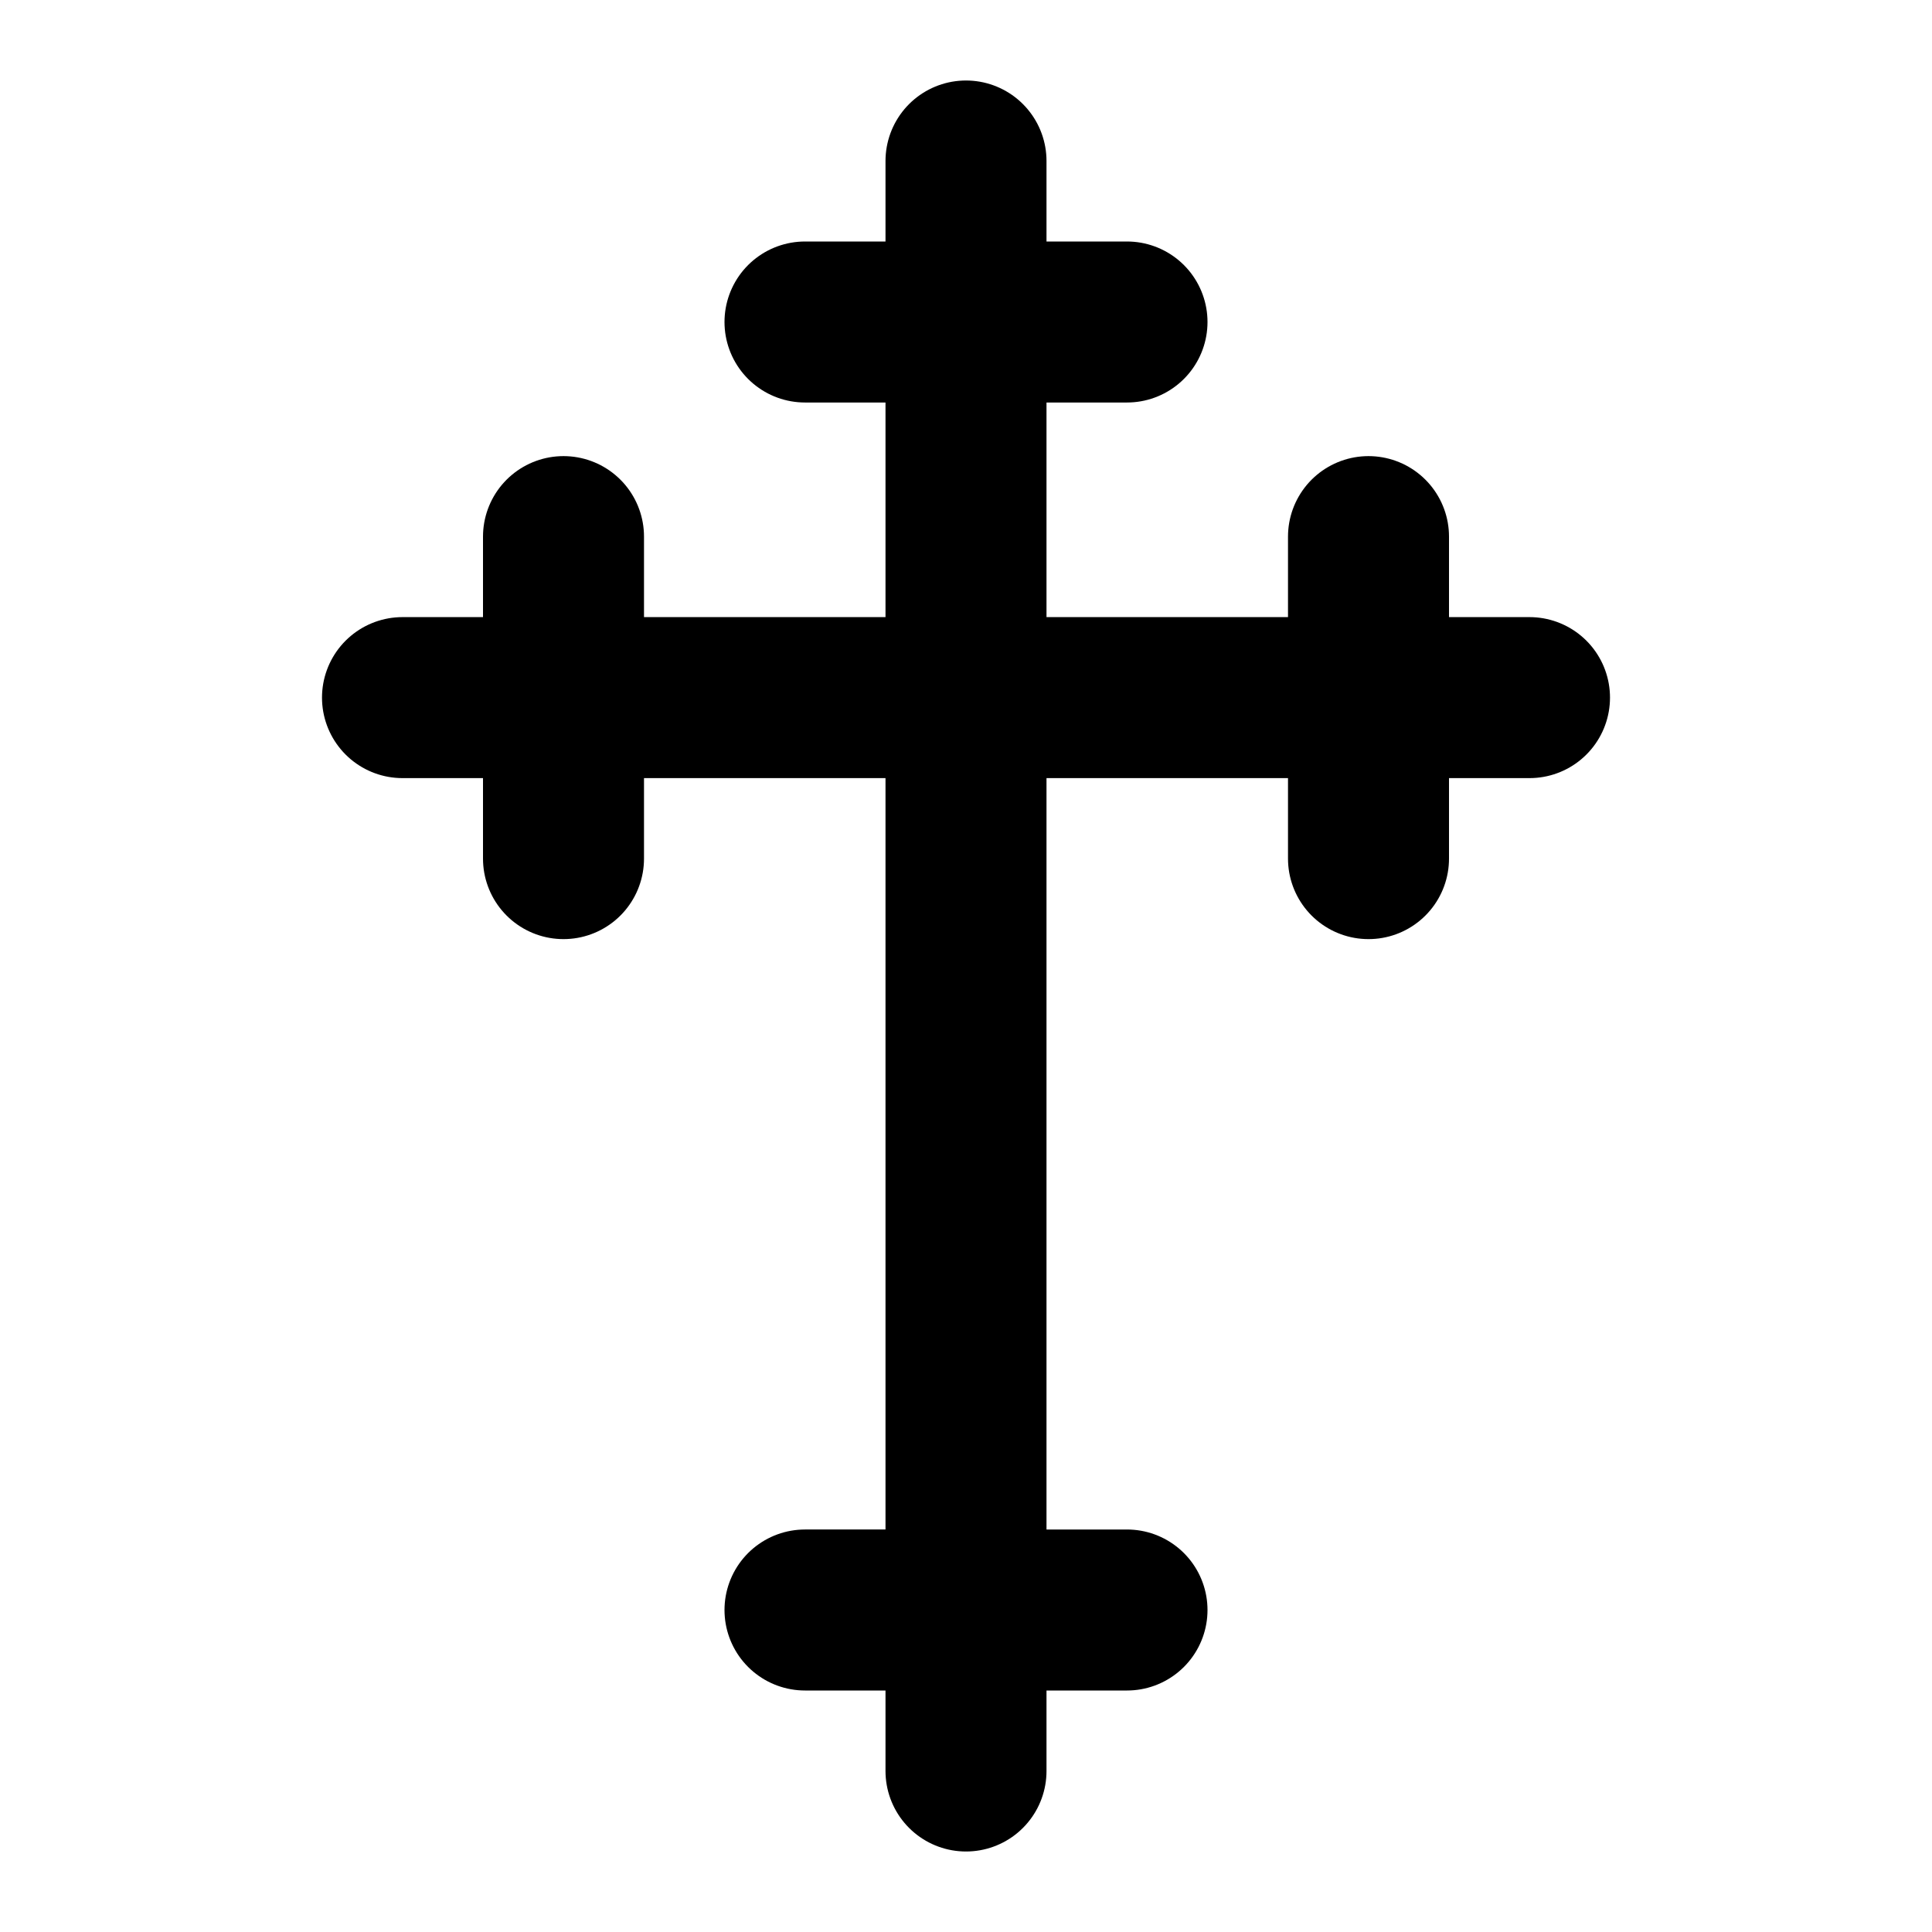
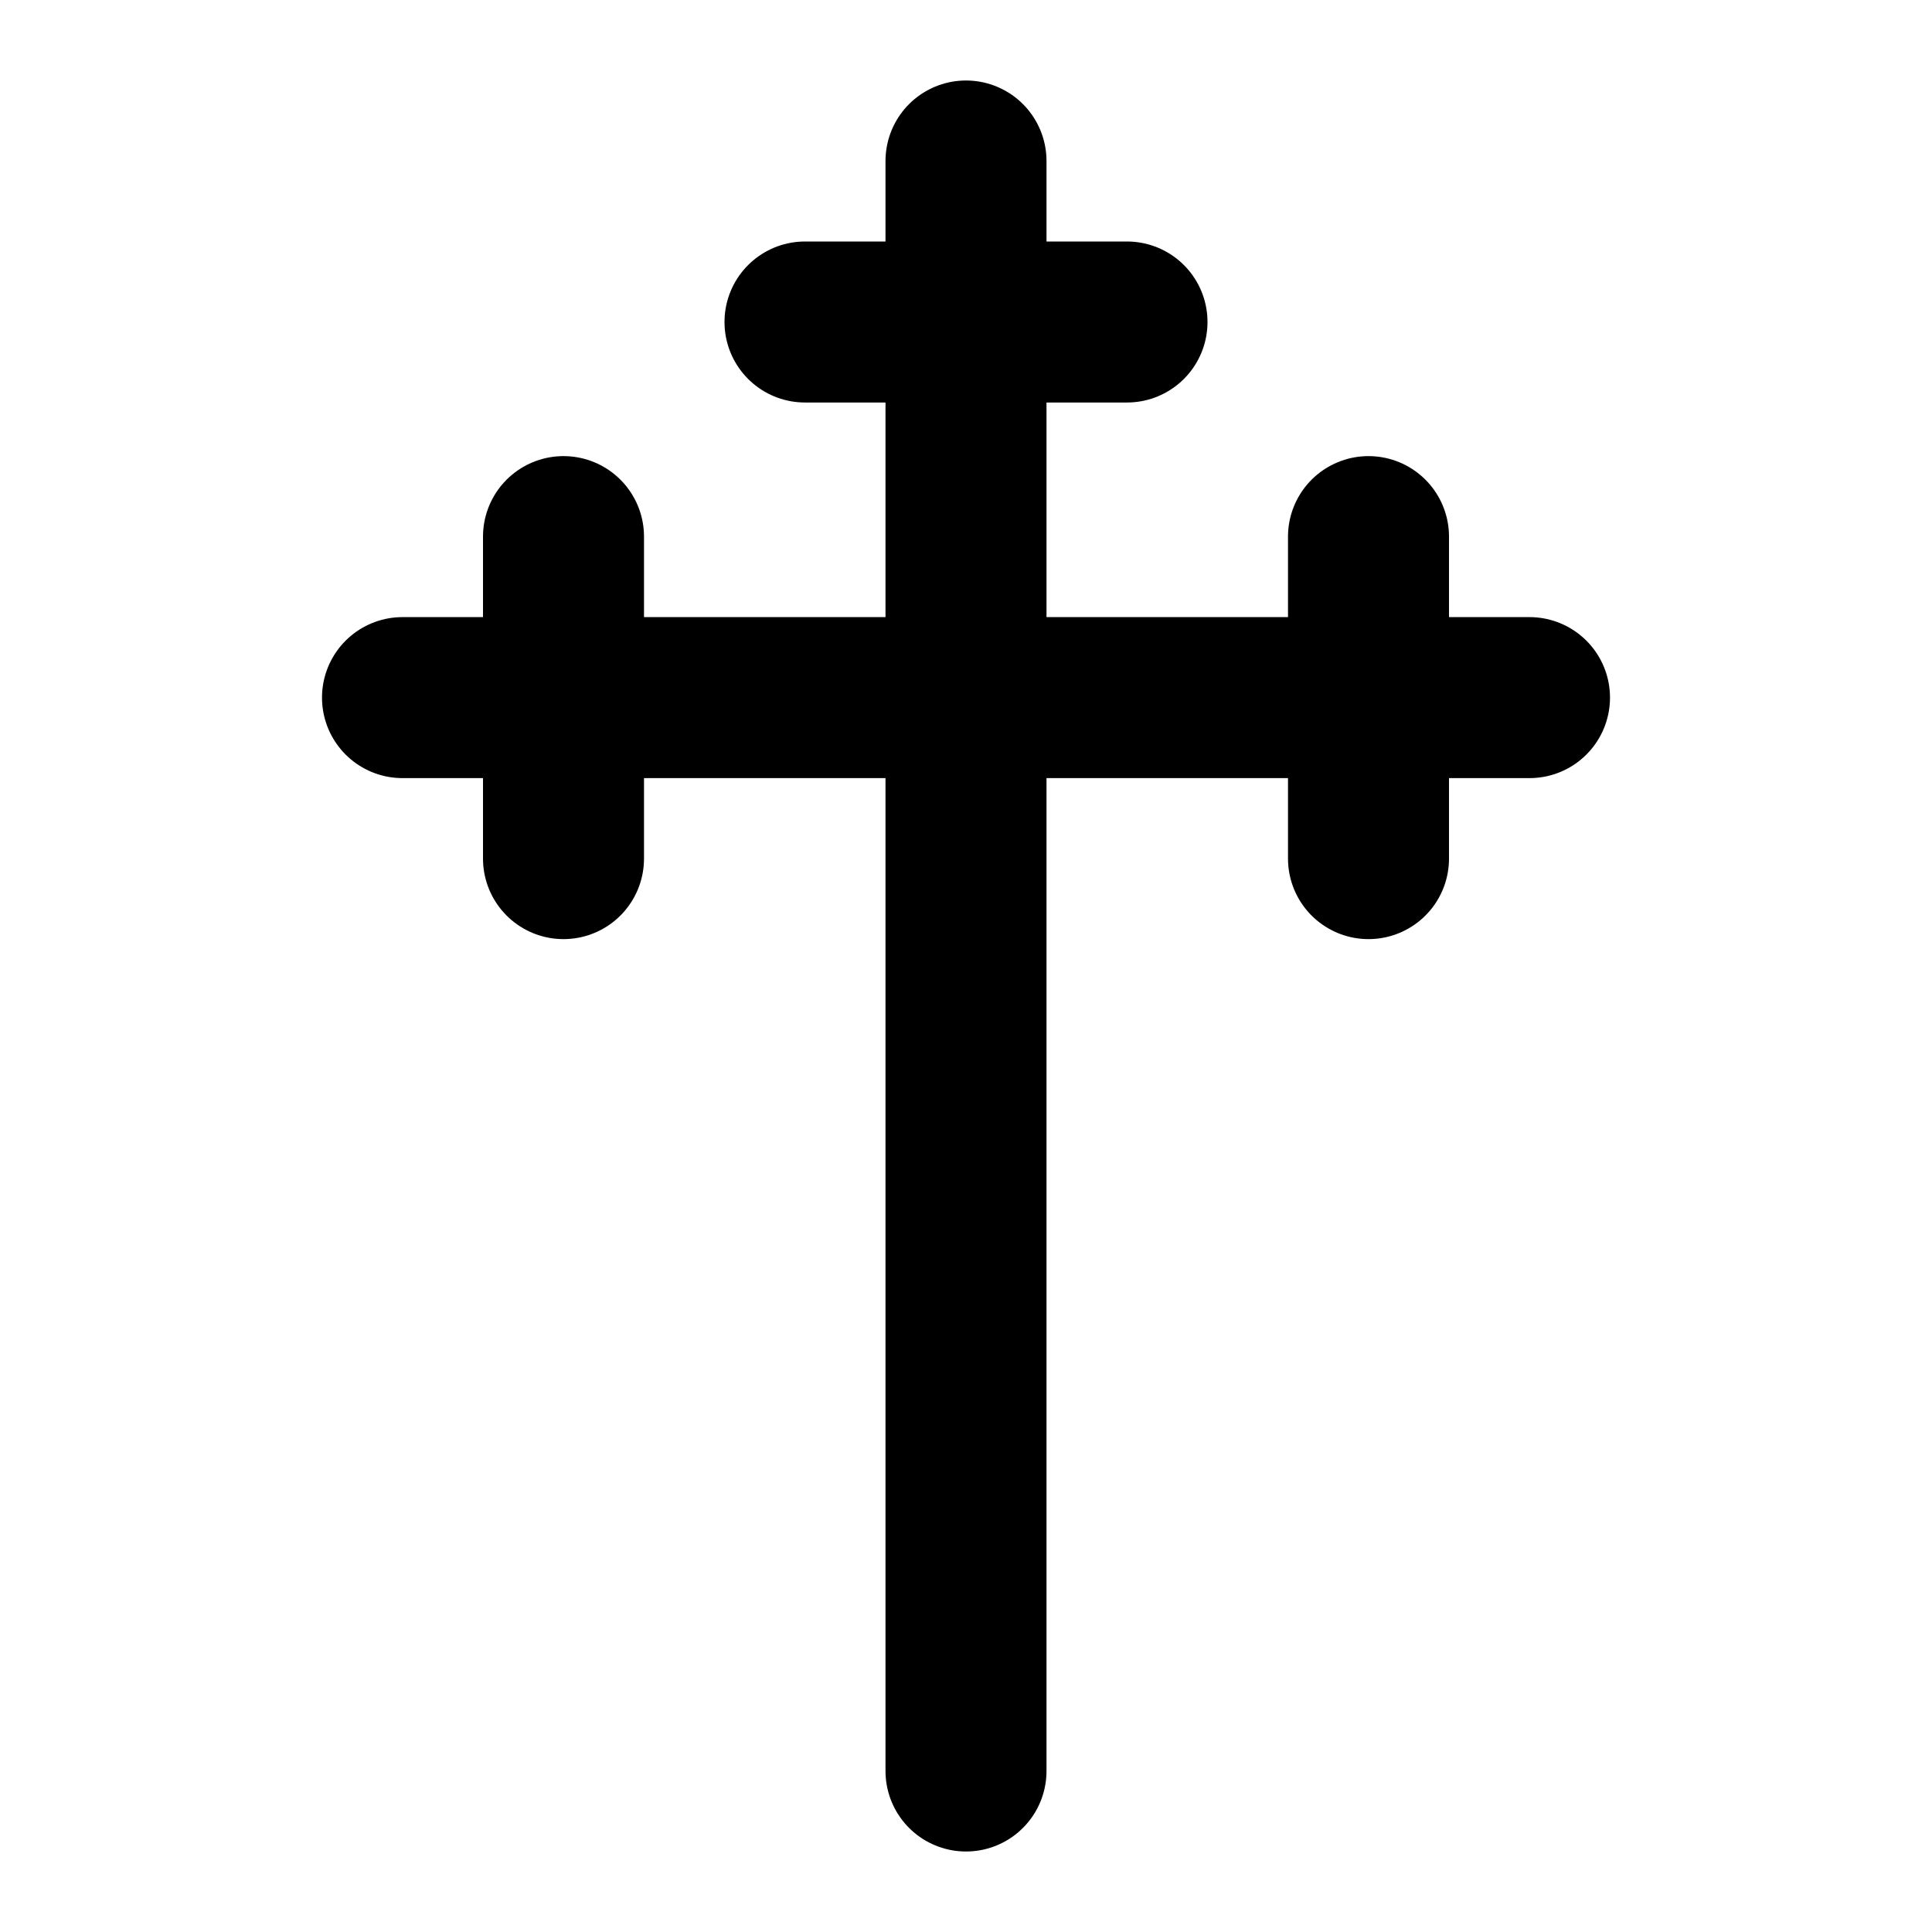
<svg xmlns="http://www.w3.org/2000/svg" width="16" height="16" viewBox="0 0 12 12">
-   <path style="fill:none;stroke:#000;stroke-width:1;stroke-linecap:round;stroke-linejoin:round;stroke-miterlimit:10;stroke-dasharray:none;stroke-opacity:1" d="M6 1v10M2.5 4.333h7M7 2H5m2 8H5M3.5 5.333v-2m5 2v-2" />
+   <path style="fill:none;stroke:#000;stroke-width:1;stroke-linecap:round;stroke-linejoin:round;stroke-miterlimit:10;stroke-dasharray:none;stroke-opacity:1" d="M6 1v10M2.5 4.333h7M7 2H5m2 8M3.5 5.333v-2m5 2v-2" />
</svg>